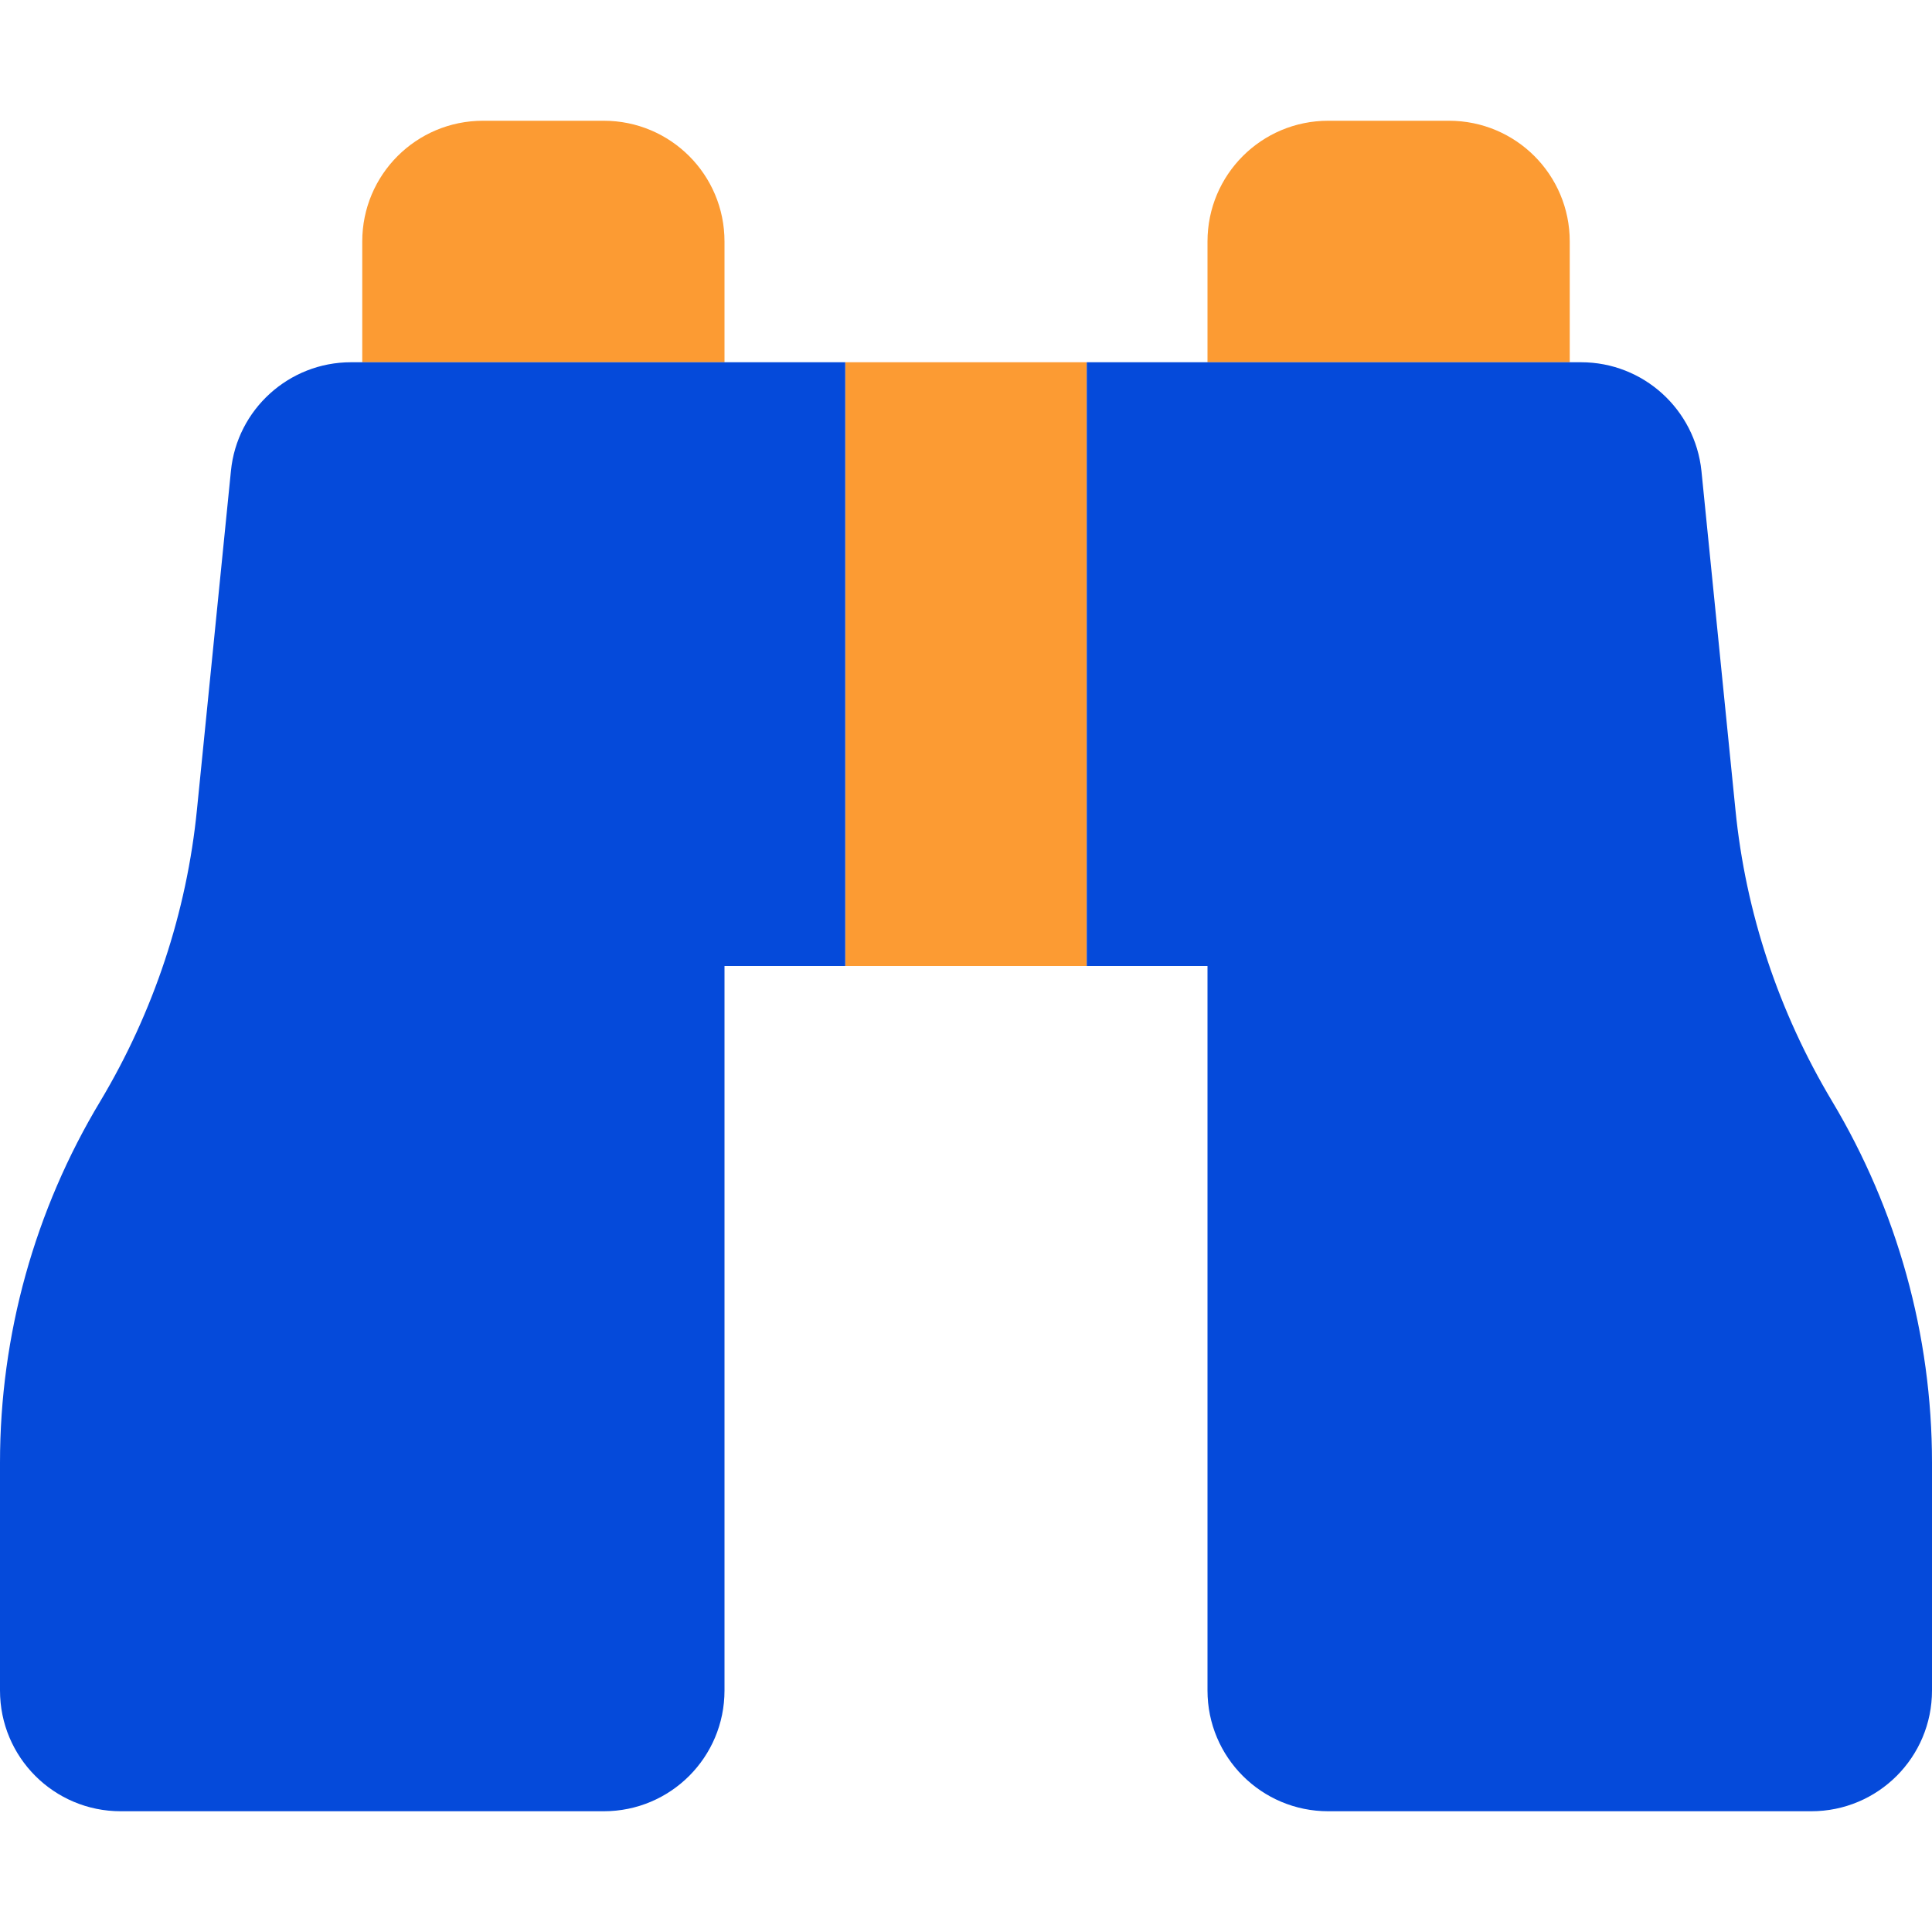
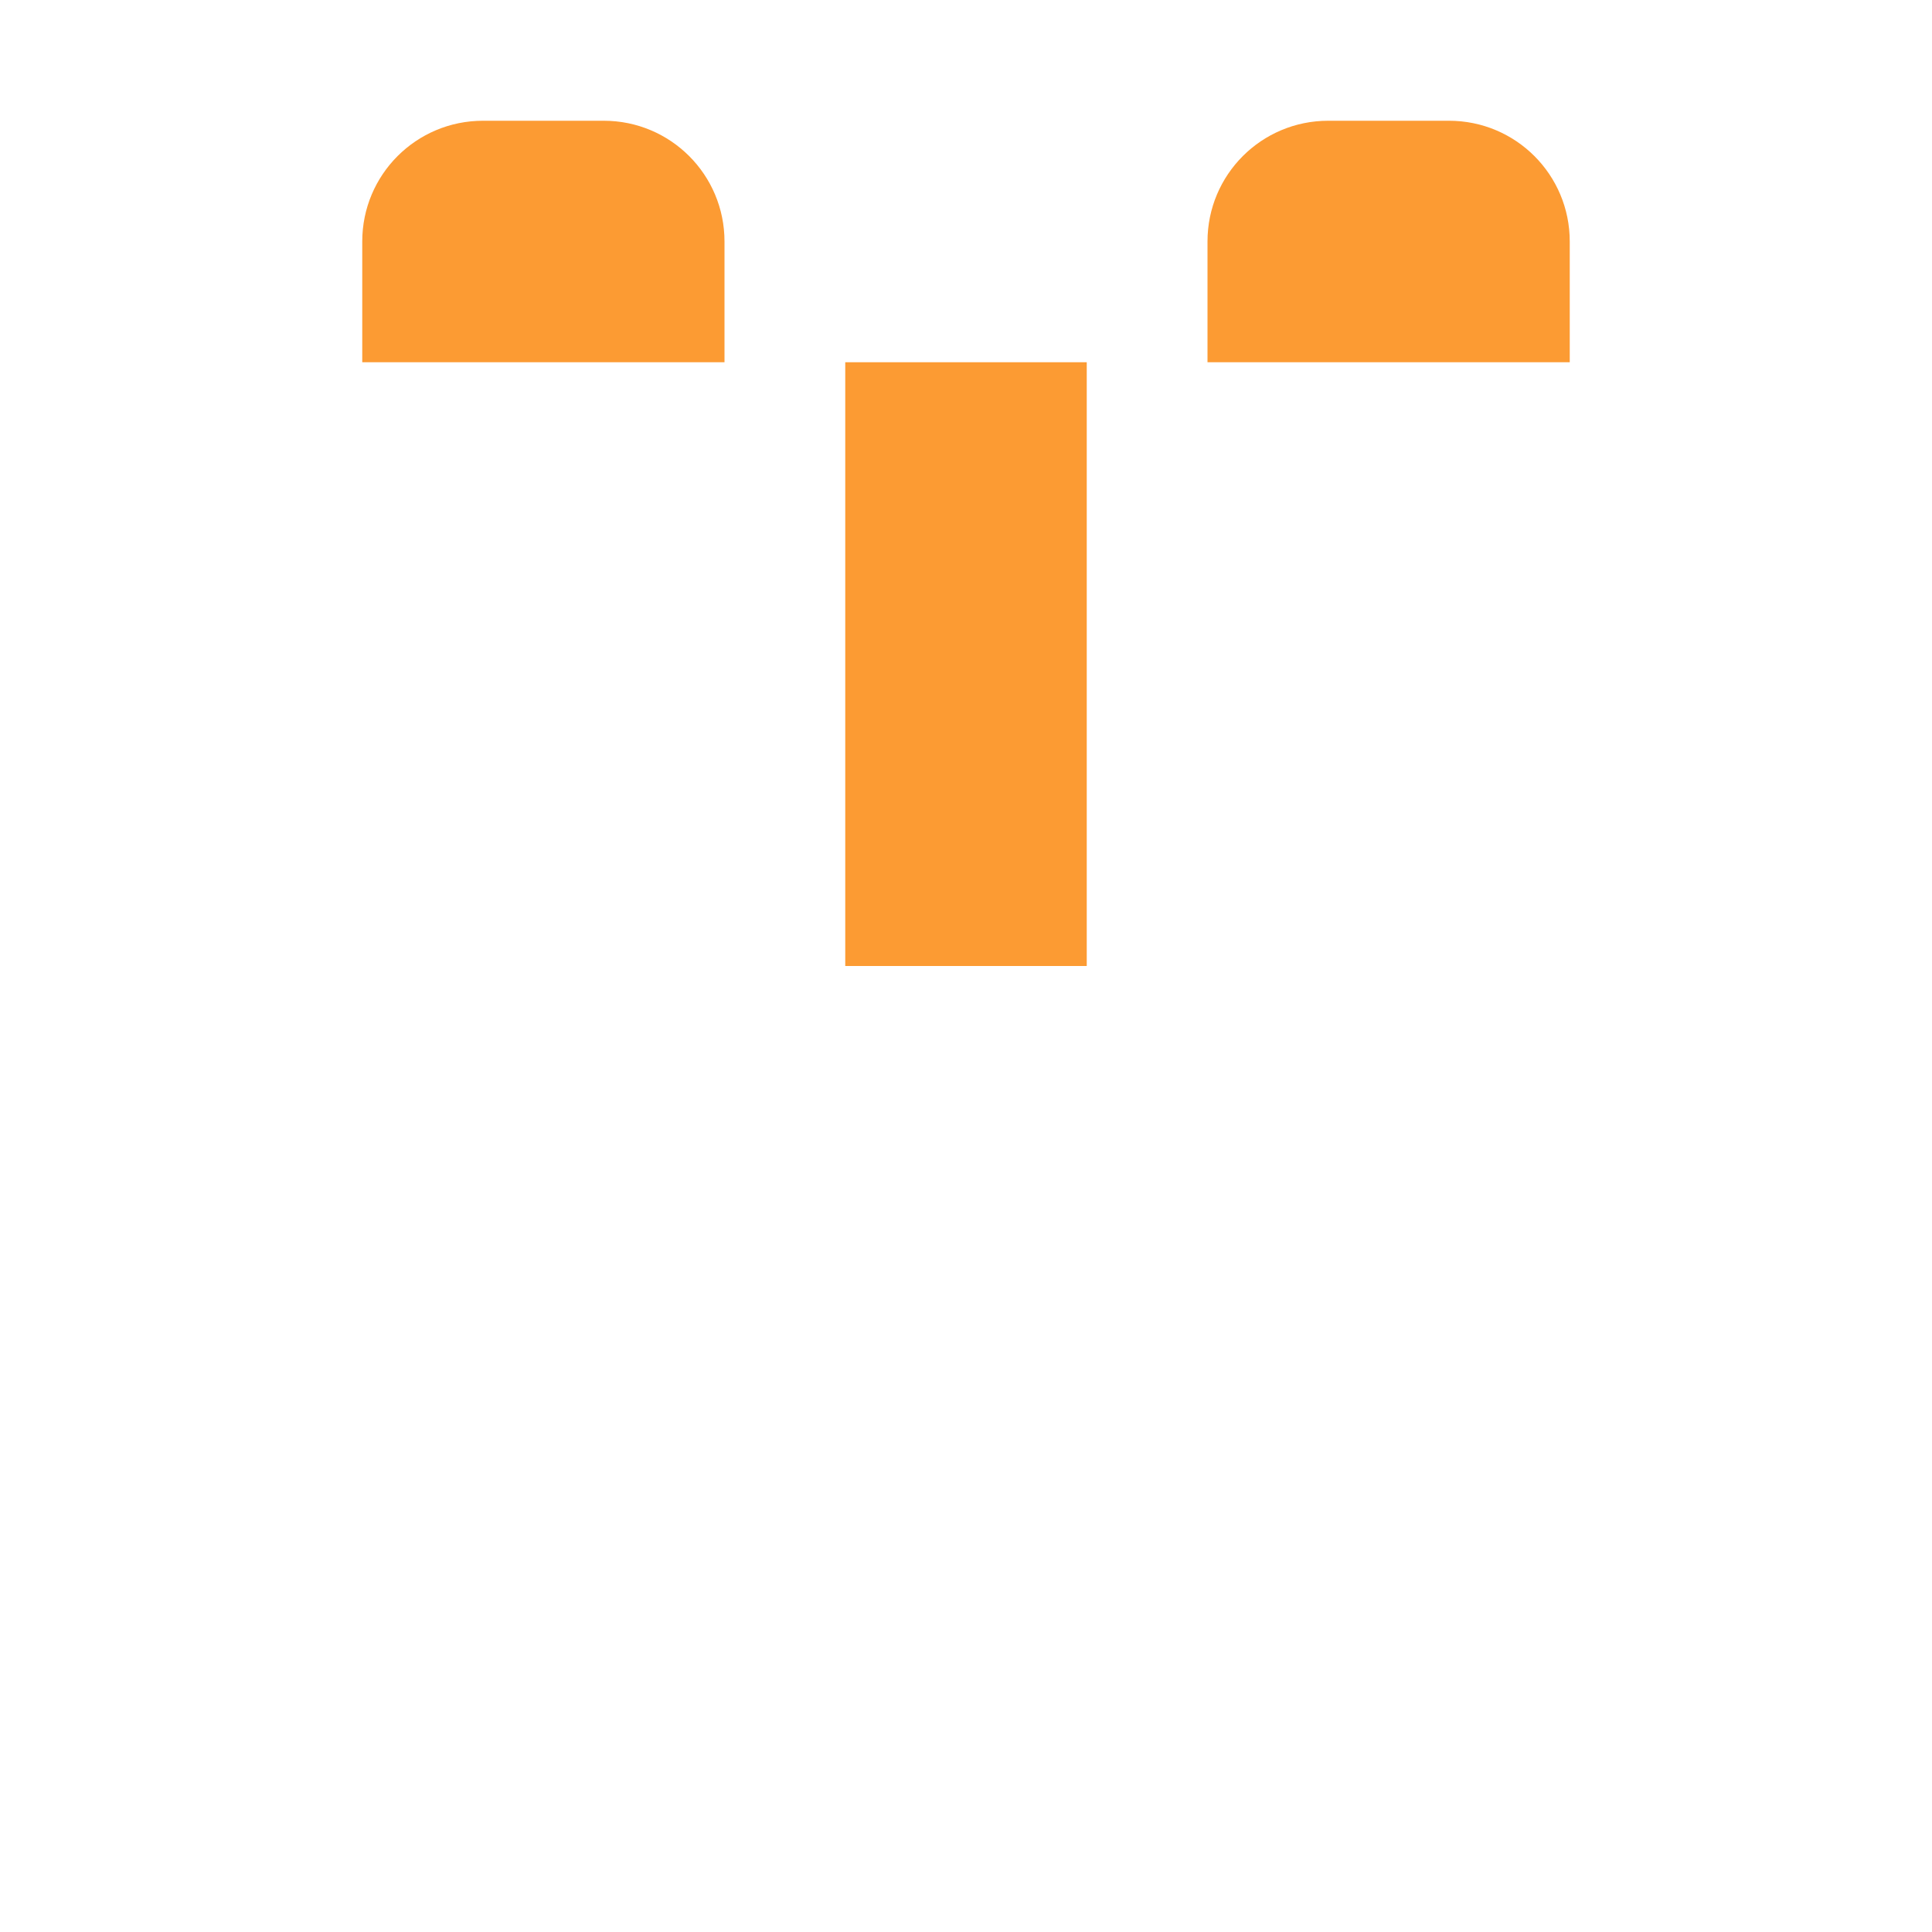
<svg xmlns="http://www.w3.org/2000/svg" width="512" height="512" viewBox="0 0 512 512" fill="none">
  <path d="M96 64V96H192V64C192 46.3 177.7 32 160 32H128C110.3 32 96 46.3 96 64ZM224 96V256H288V96H224ZM320 64V96H416V64C416 46.3 401.7 32 384 32H352C334.3 32 320 46.3 320 64Z" fill="#FC9B33" />
-   <path d="M192 448V256H224V96H192H93C76.6 96 62.8 108.5 61.2 124.8L52.2 214.5C49.5 241.8 40.7 268.2 26.6 291.8C9.2 320.7 0 353.8 0 387.6V448C0 465.7 14.3 480 32 480H160C177.7 480 192 465.7 192 448ZM320 448C320 465.7 334.3 480 352 480H480C497.7 480 512 465.7 512 448V387.6C512 353.8 502.8 320.7 485.5 291.8C471.4 268.2 462.6 241.9 459.9 214.5L450.9 124.8C449.2 108.5 435.5 96 419 96H320H288V256H320V448Z" fill="#054ADA" />
</svg>